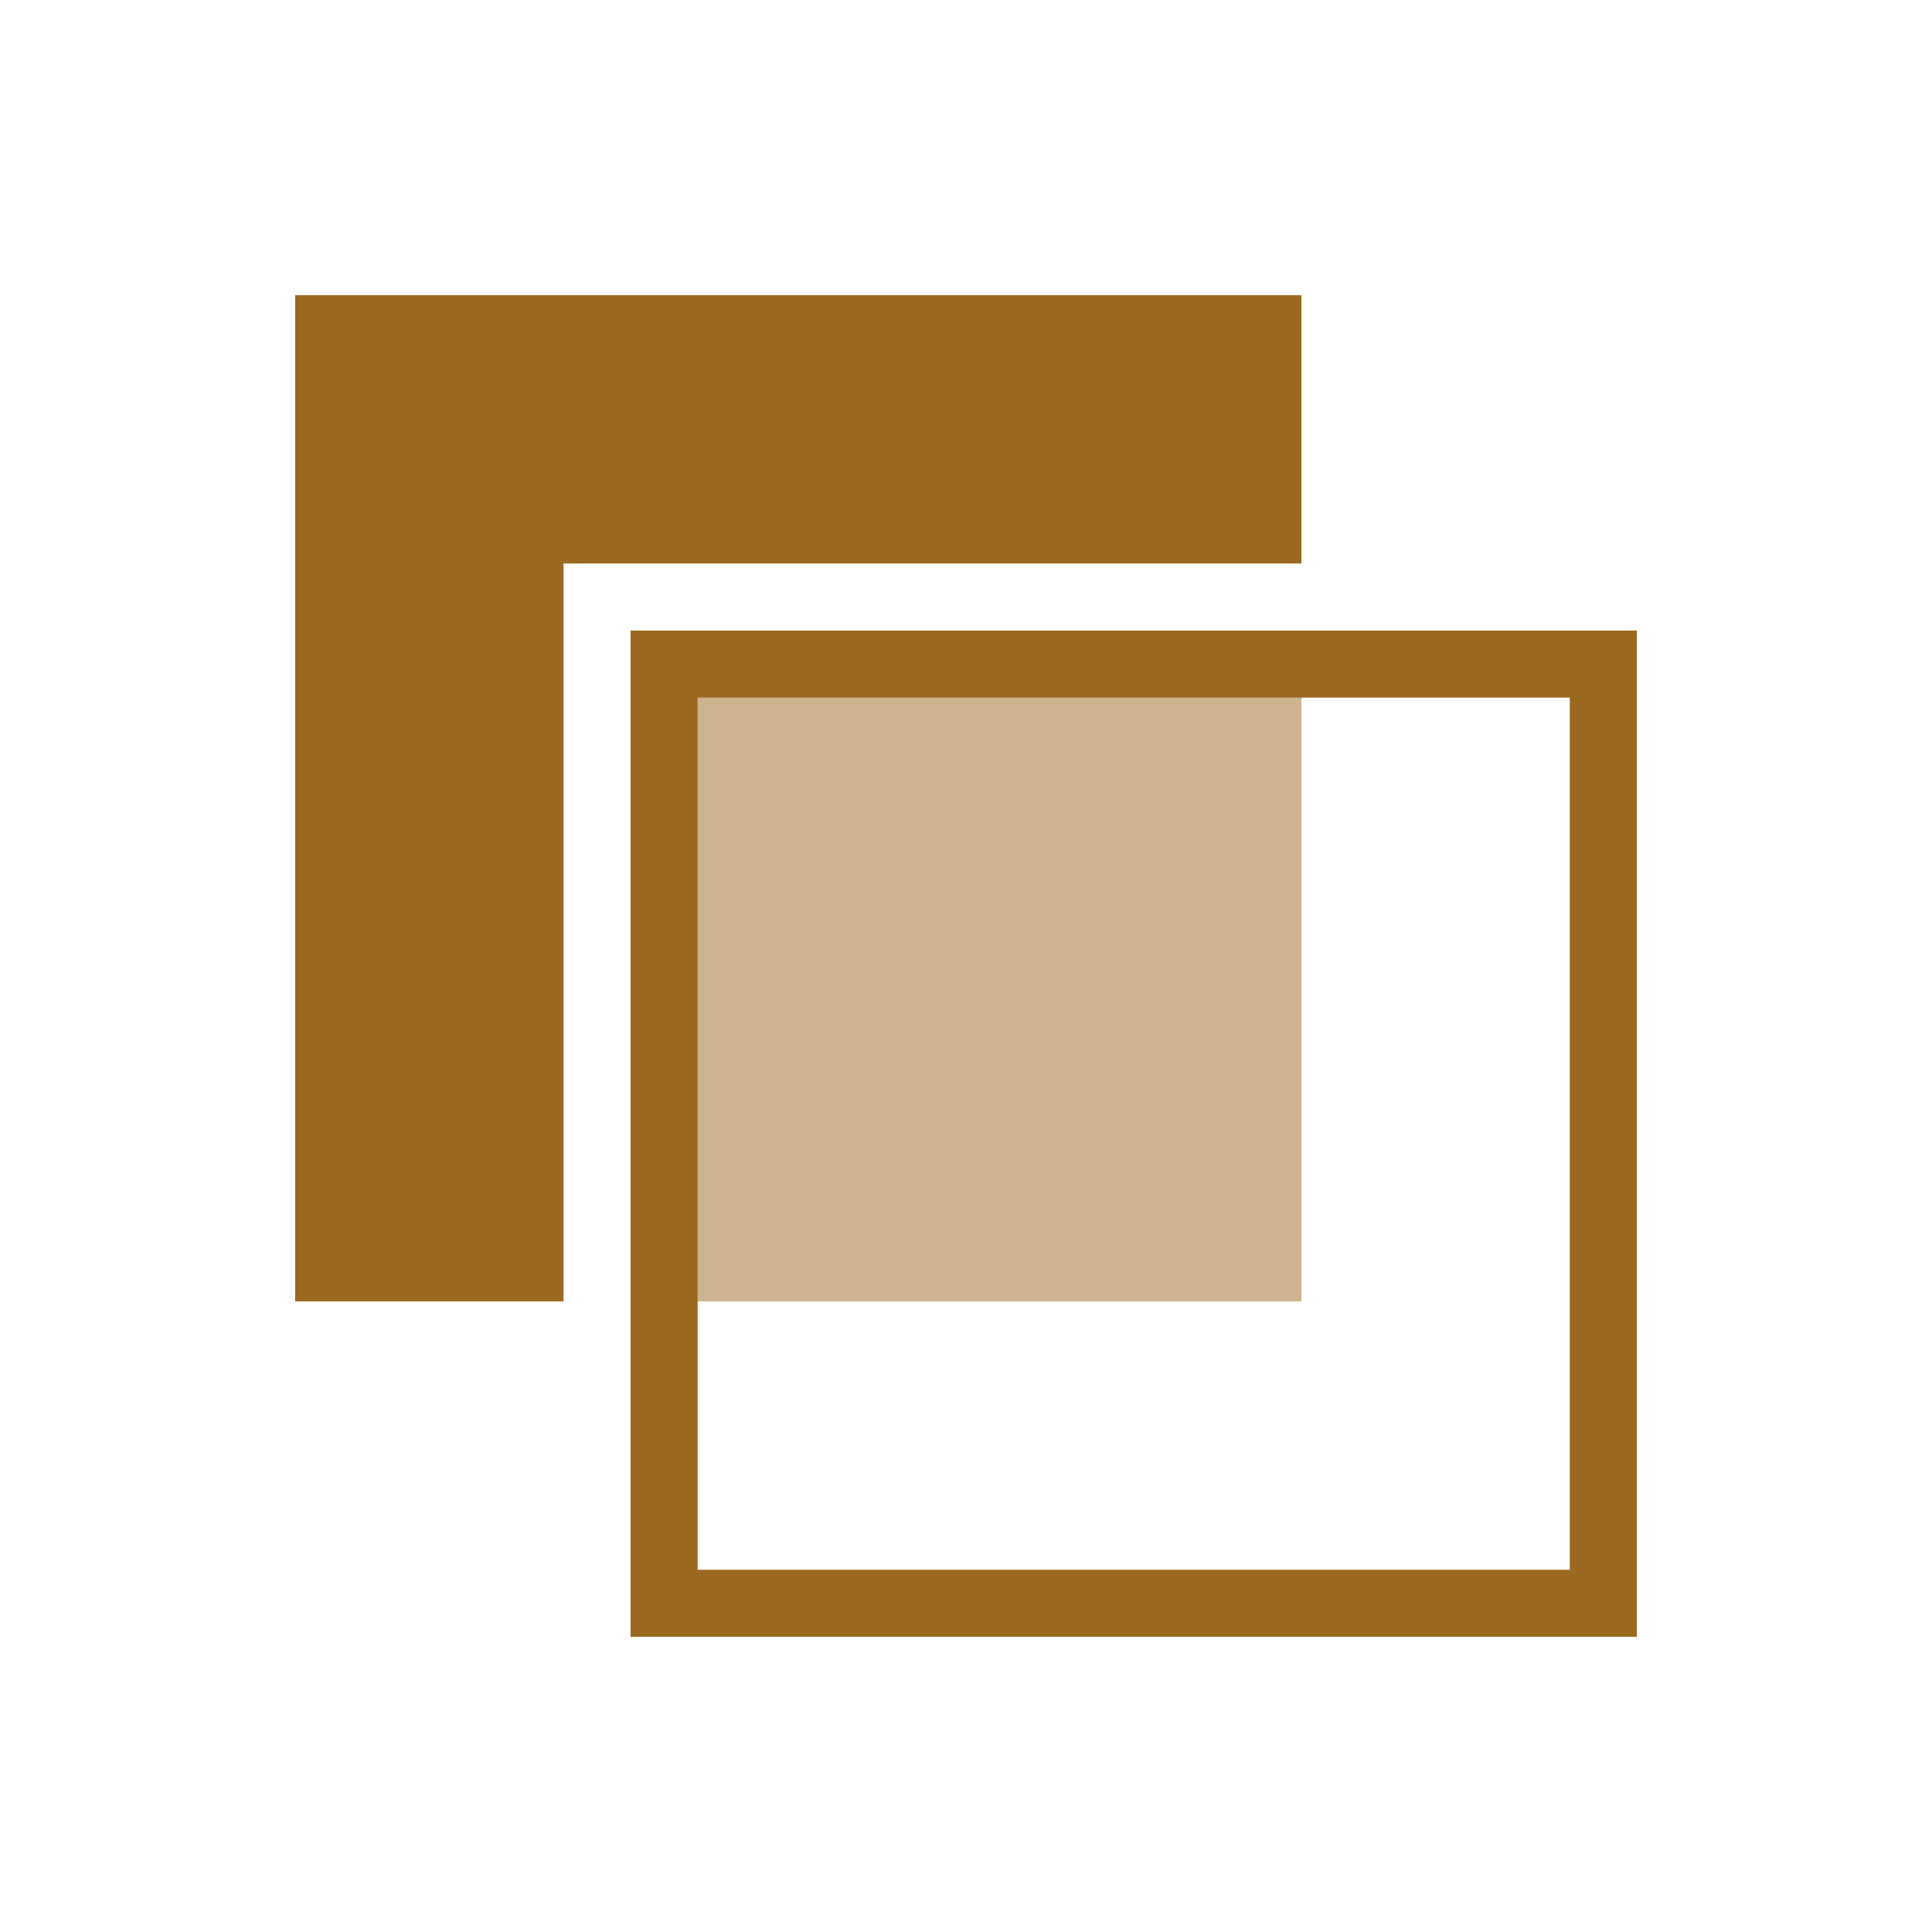
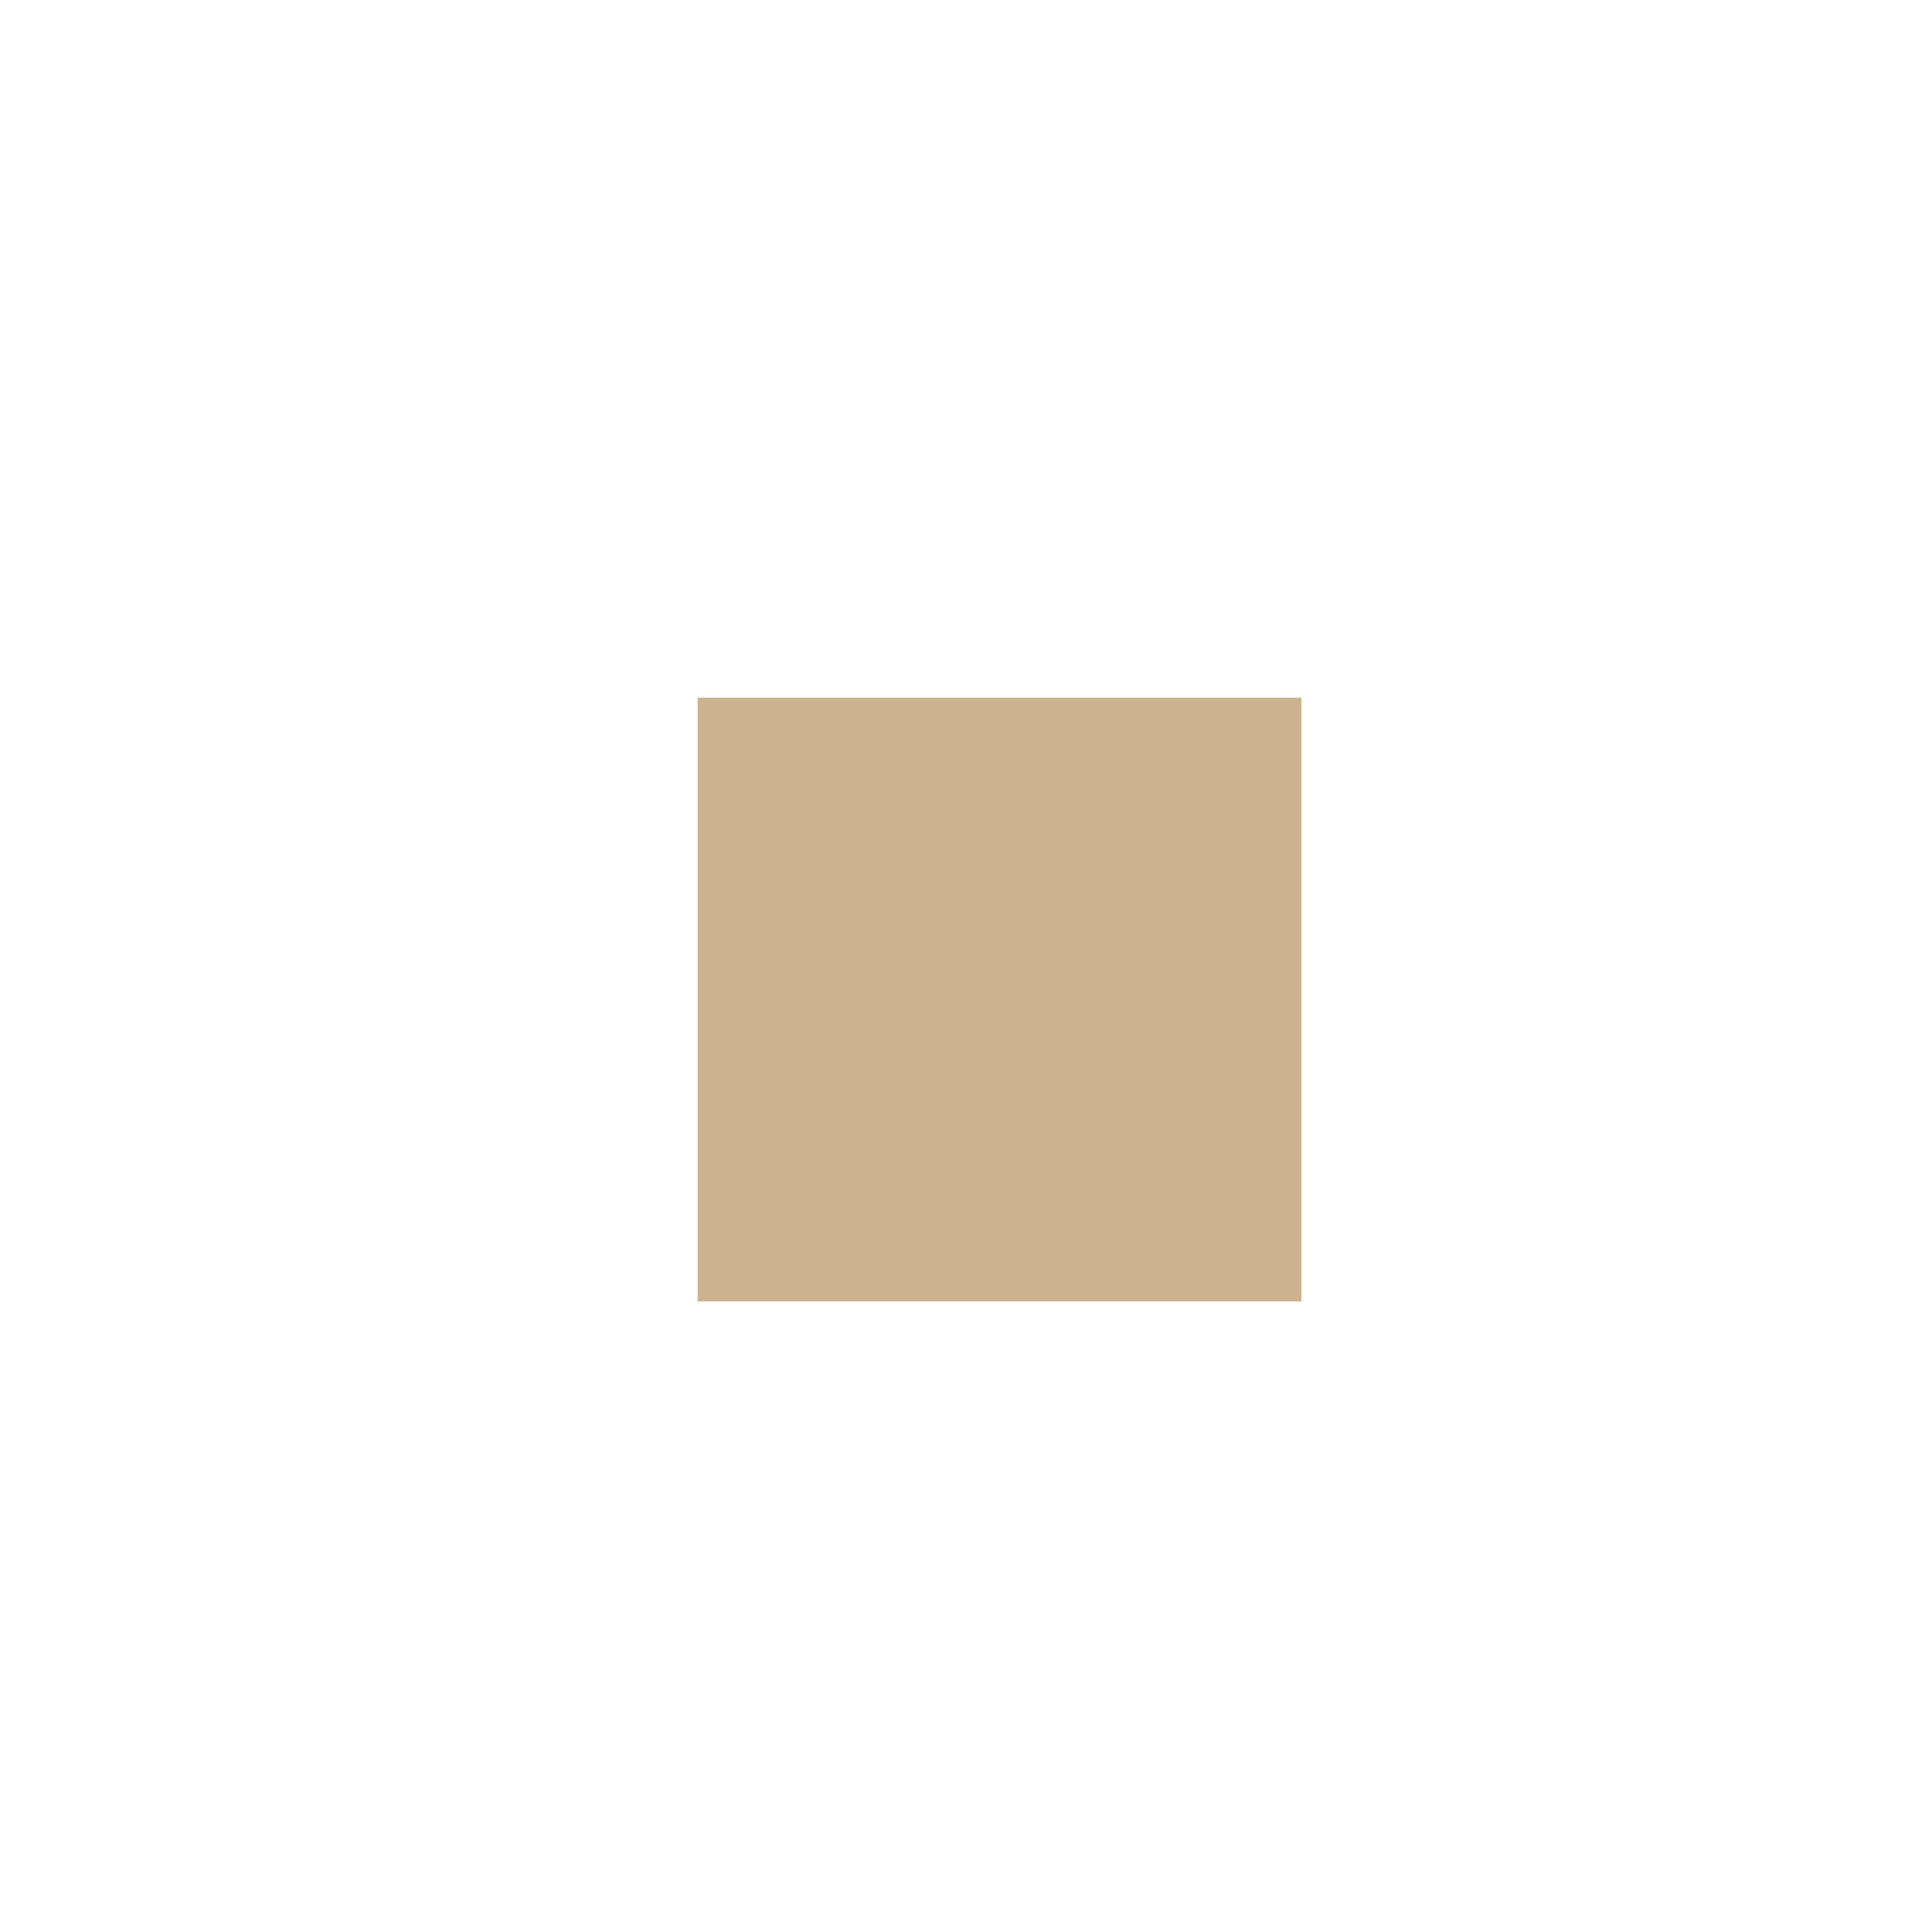
<svg xmlns="http://www.w3.org/2000/svg" width="64px" height="64px" viewBox="-2.4 -2.4 28.80 28.80" fill="#9c6921">
  <g id="SVGRepo_bgCarrier" stroke-width="0" />
  <g id="SVGRepo_tracerCarrier" stroke-linecap="round" stroke-linejoin="round" />
  <g id="SVGRepo_iconCarrier">
-     <path d="M7 7v15h15V7zm14 14H8V8h13zM6 6v11H2V2h15v4z" />
    <path opacity=".5" d="M8 8h9v9H8z" />
    <path fill="none" d="M0 0h24v24H0z" />
  </g>
</svg>